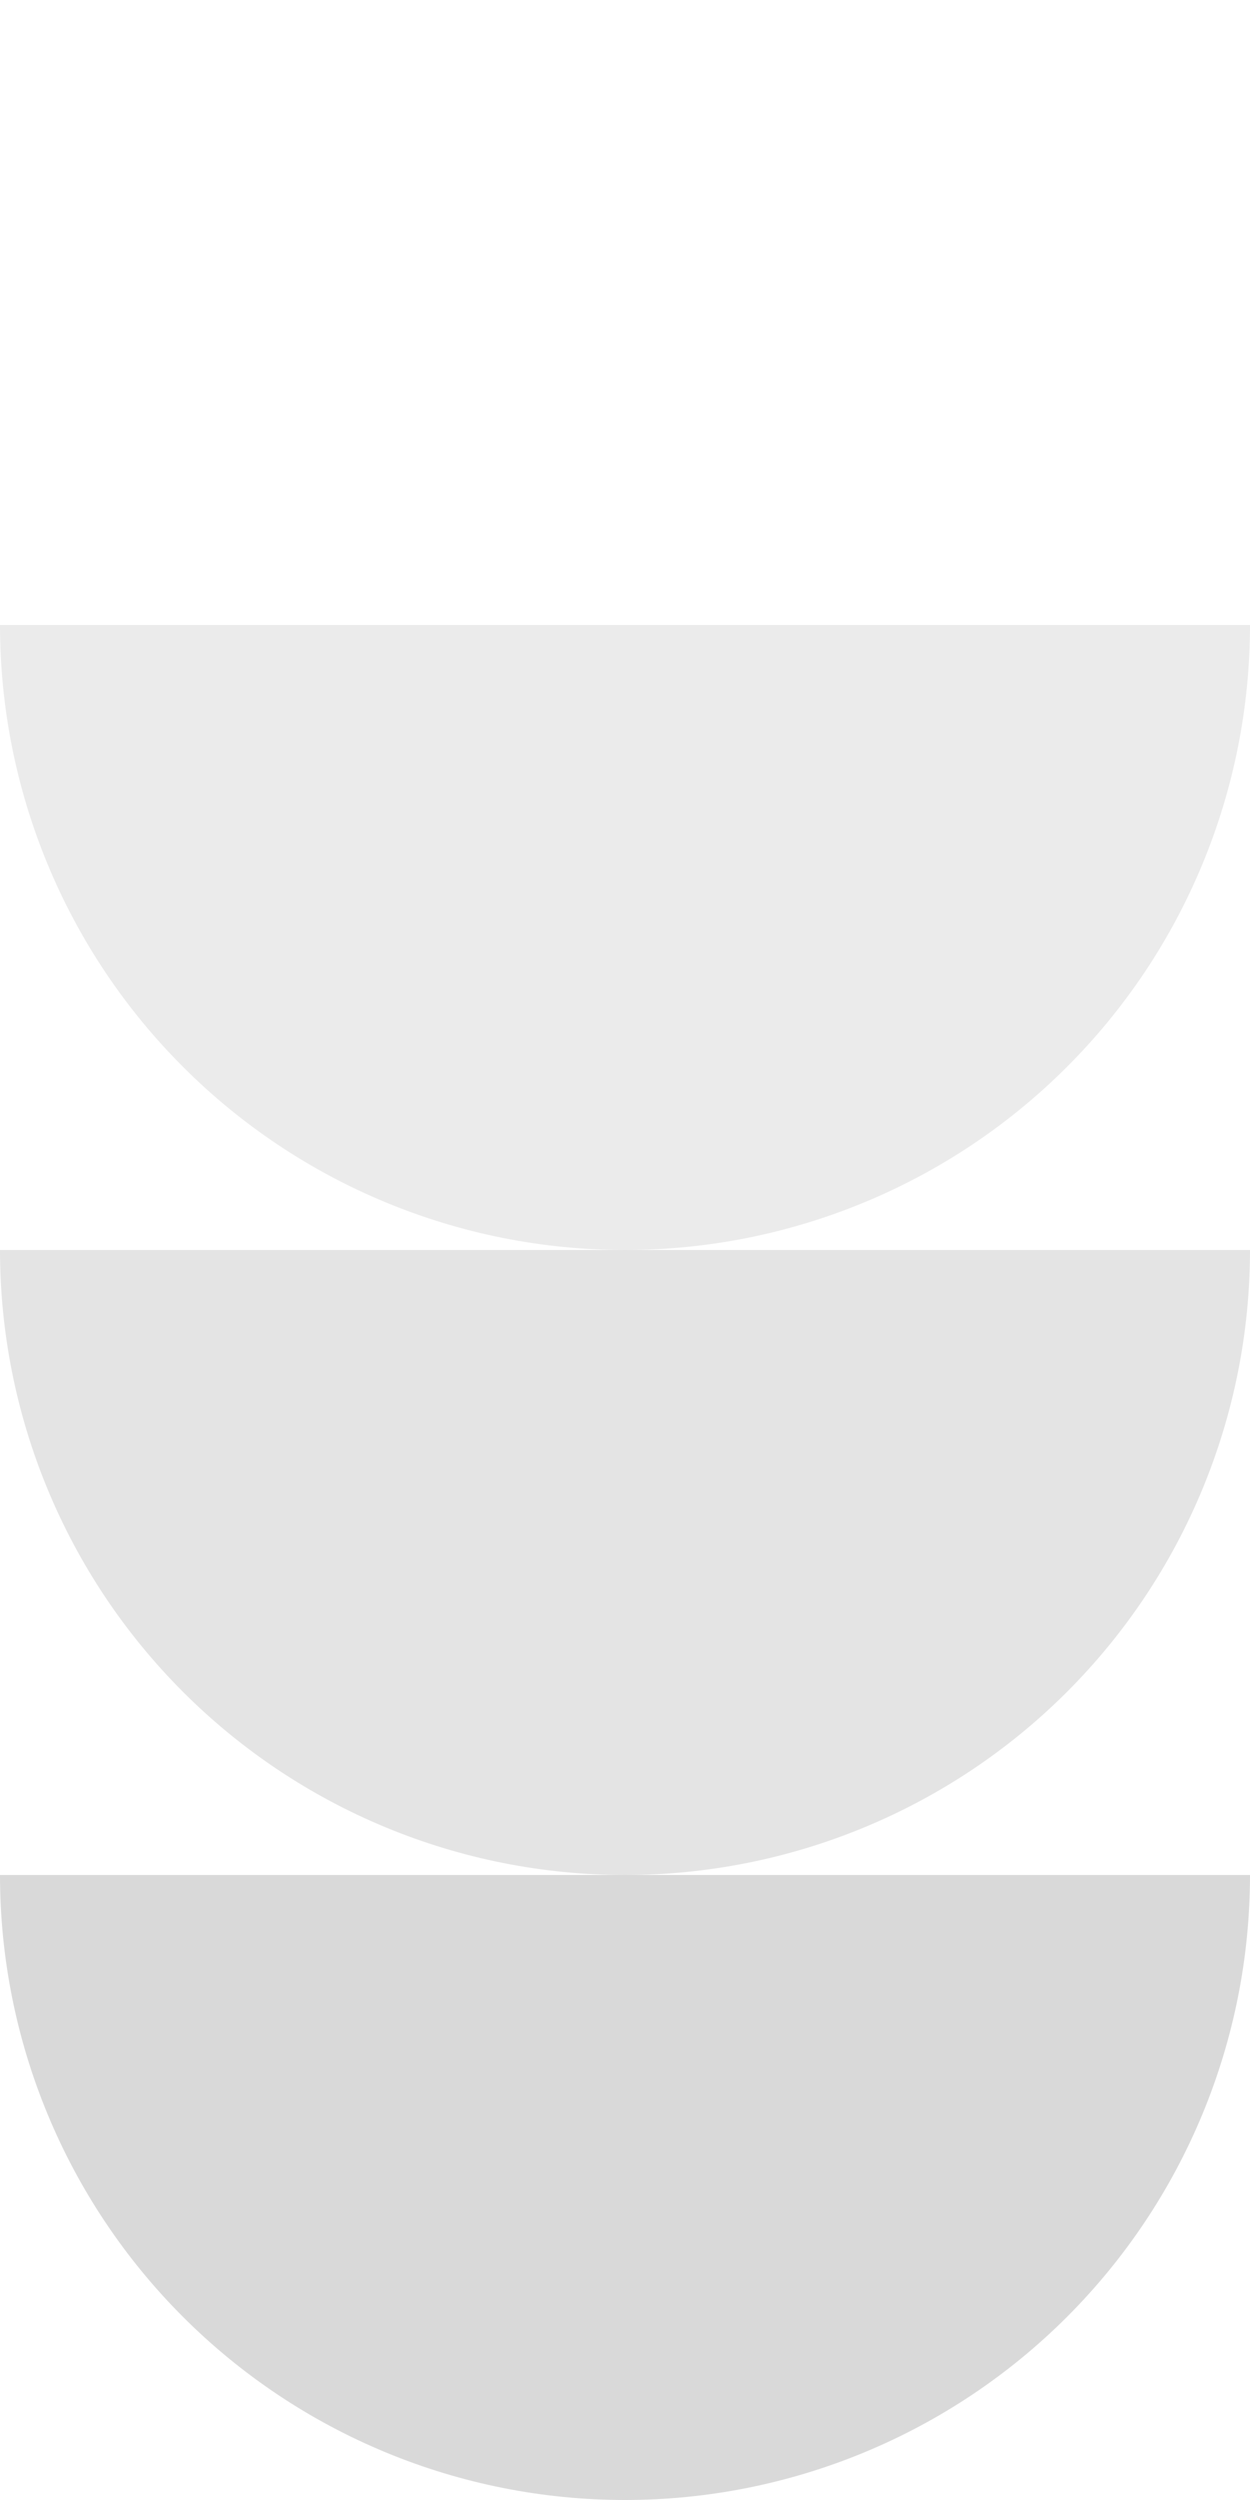
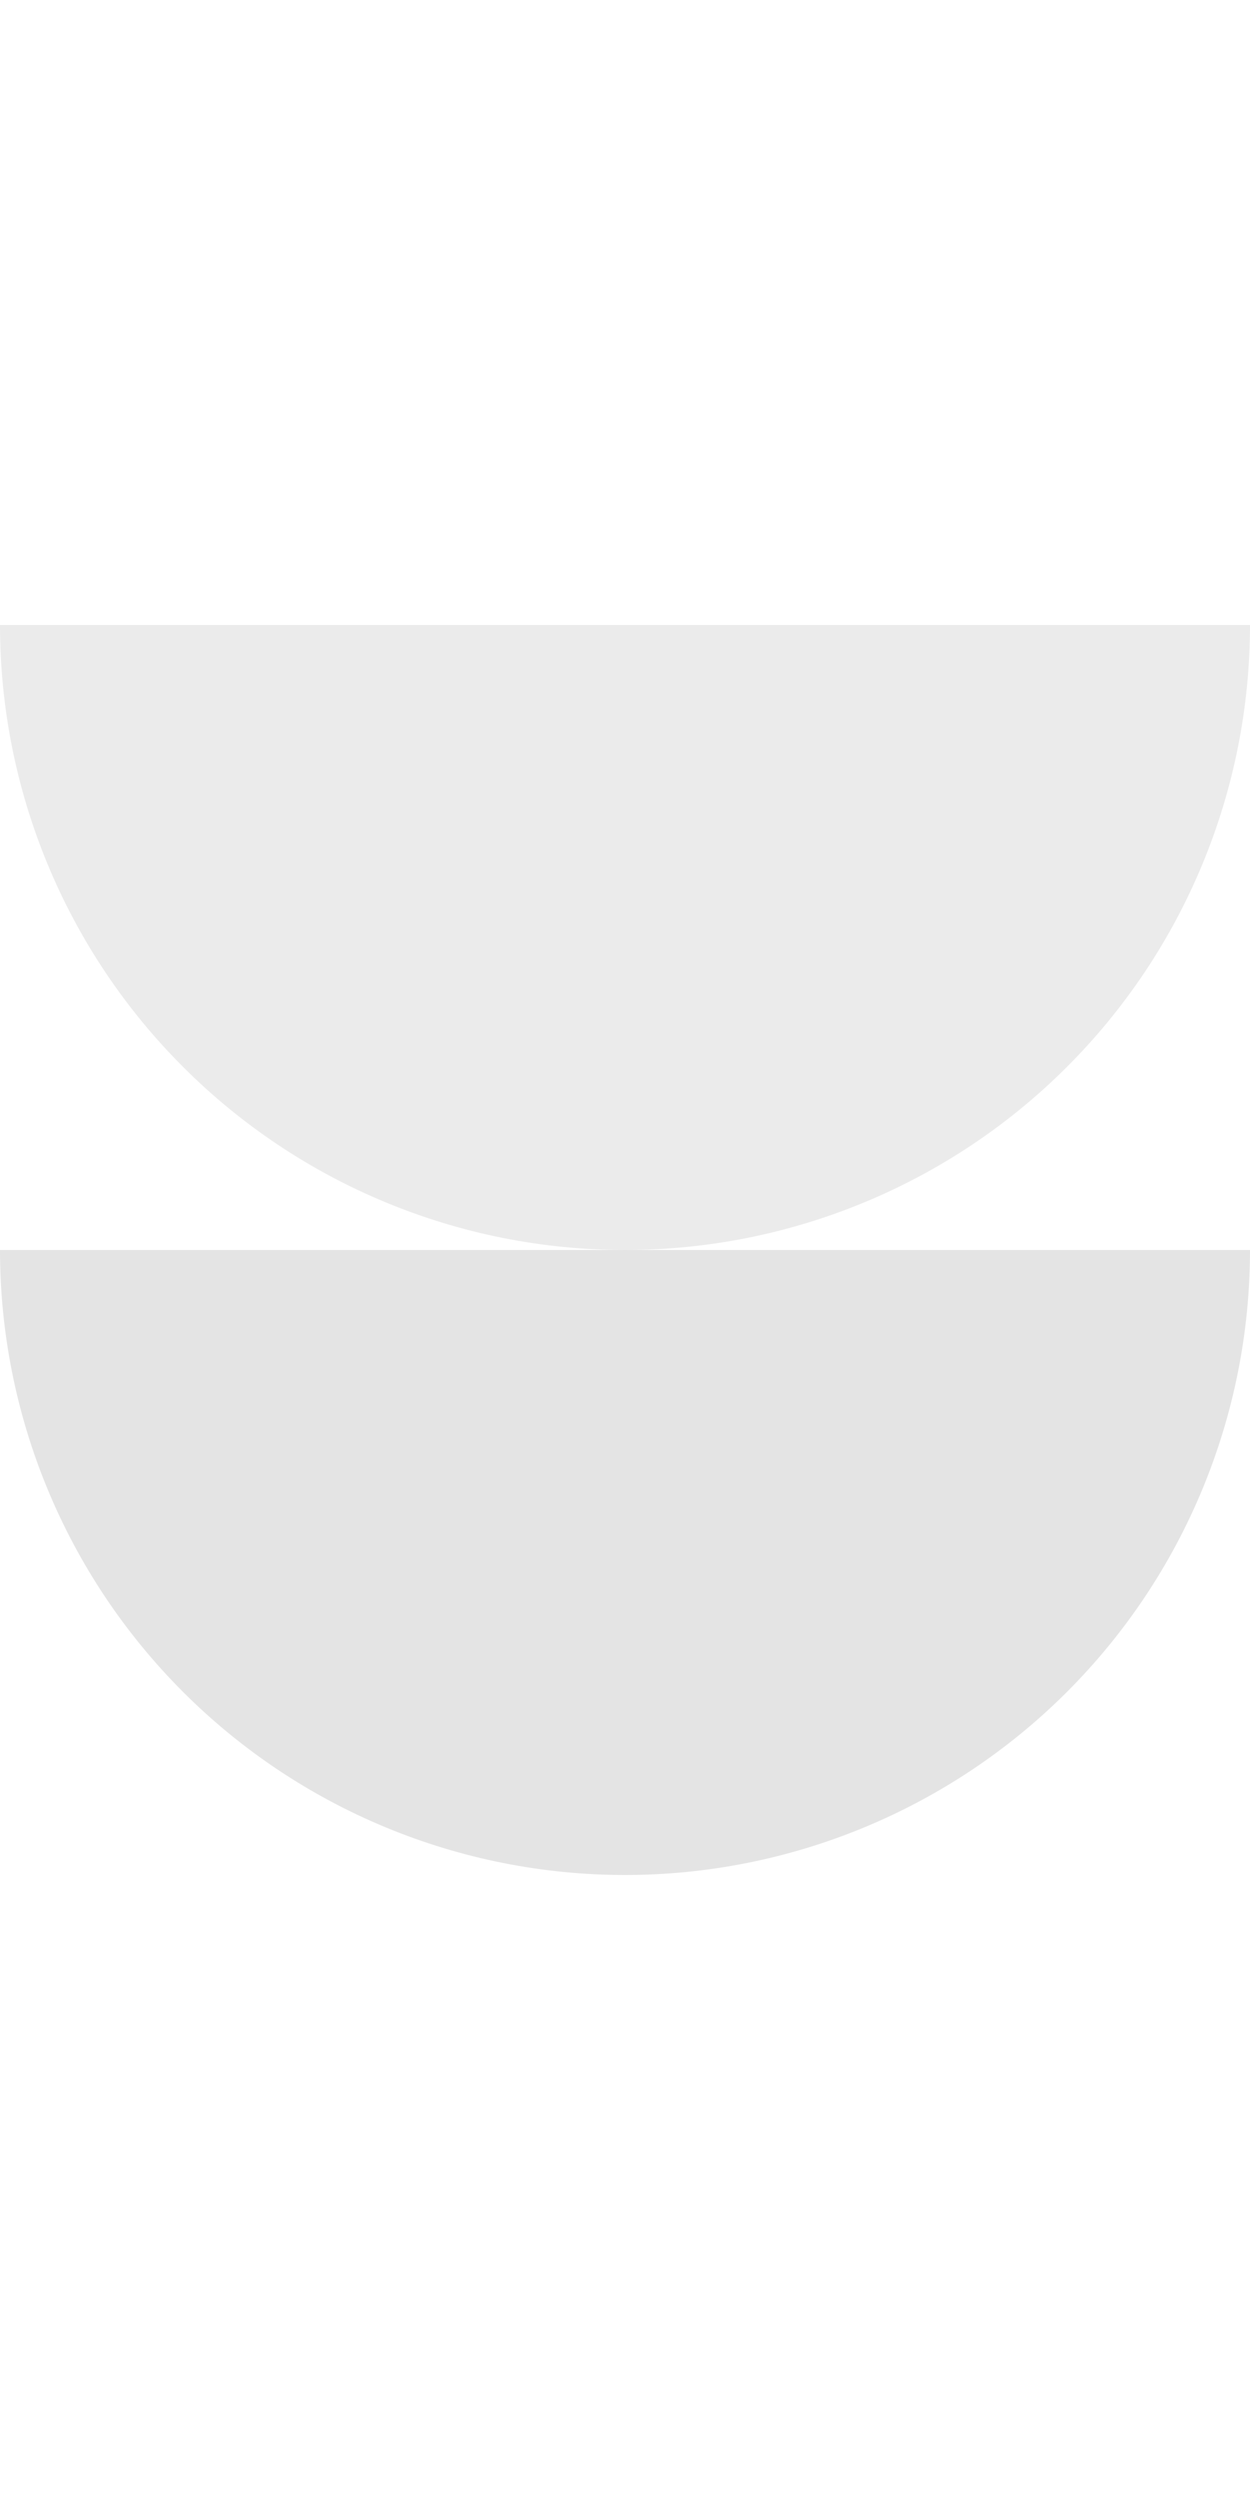
<svg xmlns="http://www.w3.org/2000/svg" width="28" height="56" viewBox="0 0 28 56" fill="none">
-   <path d="M28 42C28 43.839 27.638 45.659 26.934 47.358C26.231 49.056 25.2 50.599 23.899 51.9C22.599 53.2 21.056 54.231 19.358 54.934C17.659 55.638 15.838 56 14 56C12.162 56 10.341 55.638 8.642 54.934C6.944 54.231 5.401 53.2 4.101 51.9C2.8 50.599 1.769 49.056 1.066 47.358C0.362 45.659 -1.60727e-07 43.839 0 42L14 42H28Z" fill="#D9D9D9" />
  <path d="M28 28C28 29.838 27.638 31.659 26.934 33.358C26.231 35.056 25.2 36.599 23.899 37.9C22.599 39.2 21.056 40.231 19.358 40.934C17.659 41.638 15.838 42 14 42C12.162 42 10.341 41.638 8.642 40.934C6.944 40.231 5.401 39.2 4.101 37.9C2.8 36.599 1.769 35.056 1.066 33.358C0.362 31.659 -1.60727e-07 29.838 0 28L14 28H28Z" fill="#D9D9D9" fill-opacity="0.7" />
  <path d="M28 14C28 15.838 27.638 17.659 26.934 19.358C26.231 21.056 25.2 22.599 23.899 23.899C22.599 25.2 21.056 26.231 19.358 26.934C17.659 27.638 15.838 28 14 28C12.162 28 10.341 27.638 8.642 26.934C6.944 26.231 5.401 25.2 4.101 23.899C2.8 22.599 1.769 21.056 1.066 19.358C0.362 17.659 -1.60727e-07 15.838 0 14L14 14H28Z" fill="#D9D9D9" fill-opacity="0.5" />
</svg>